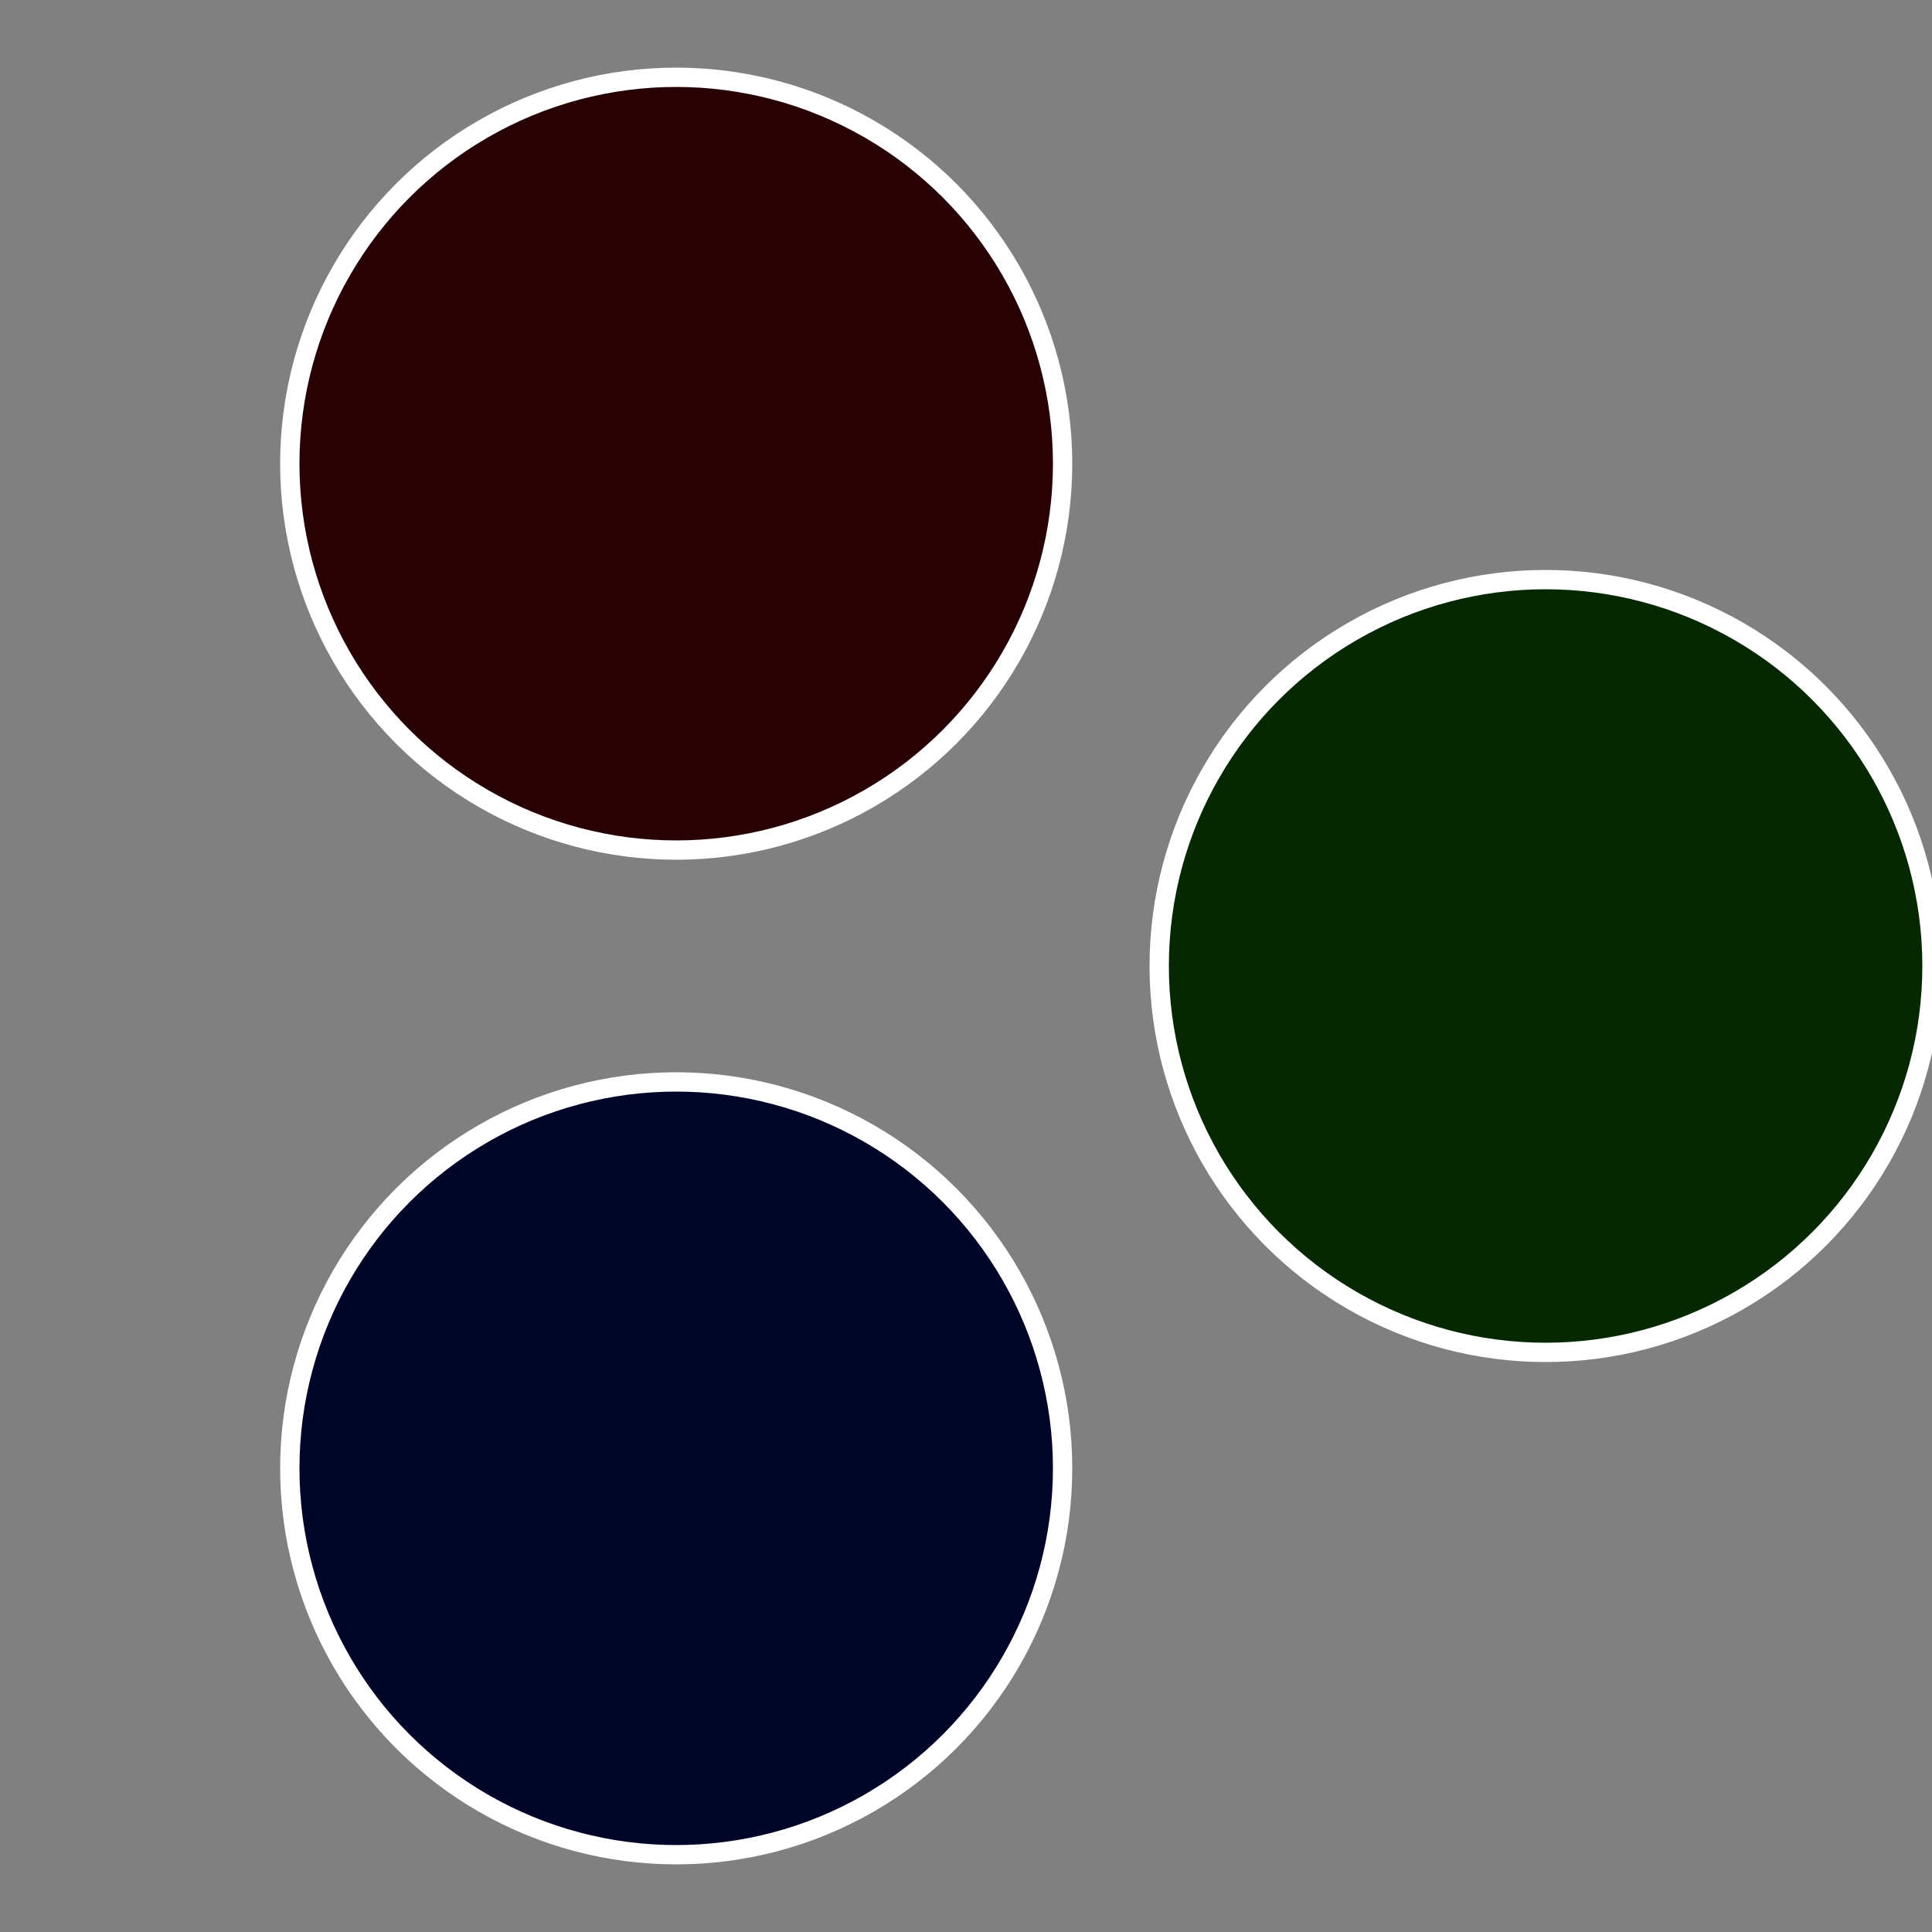
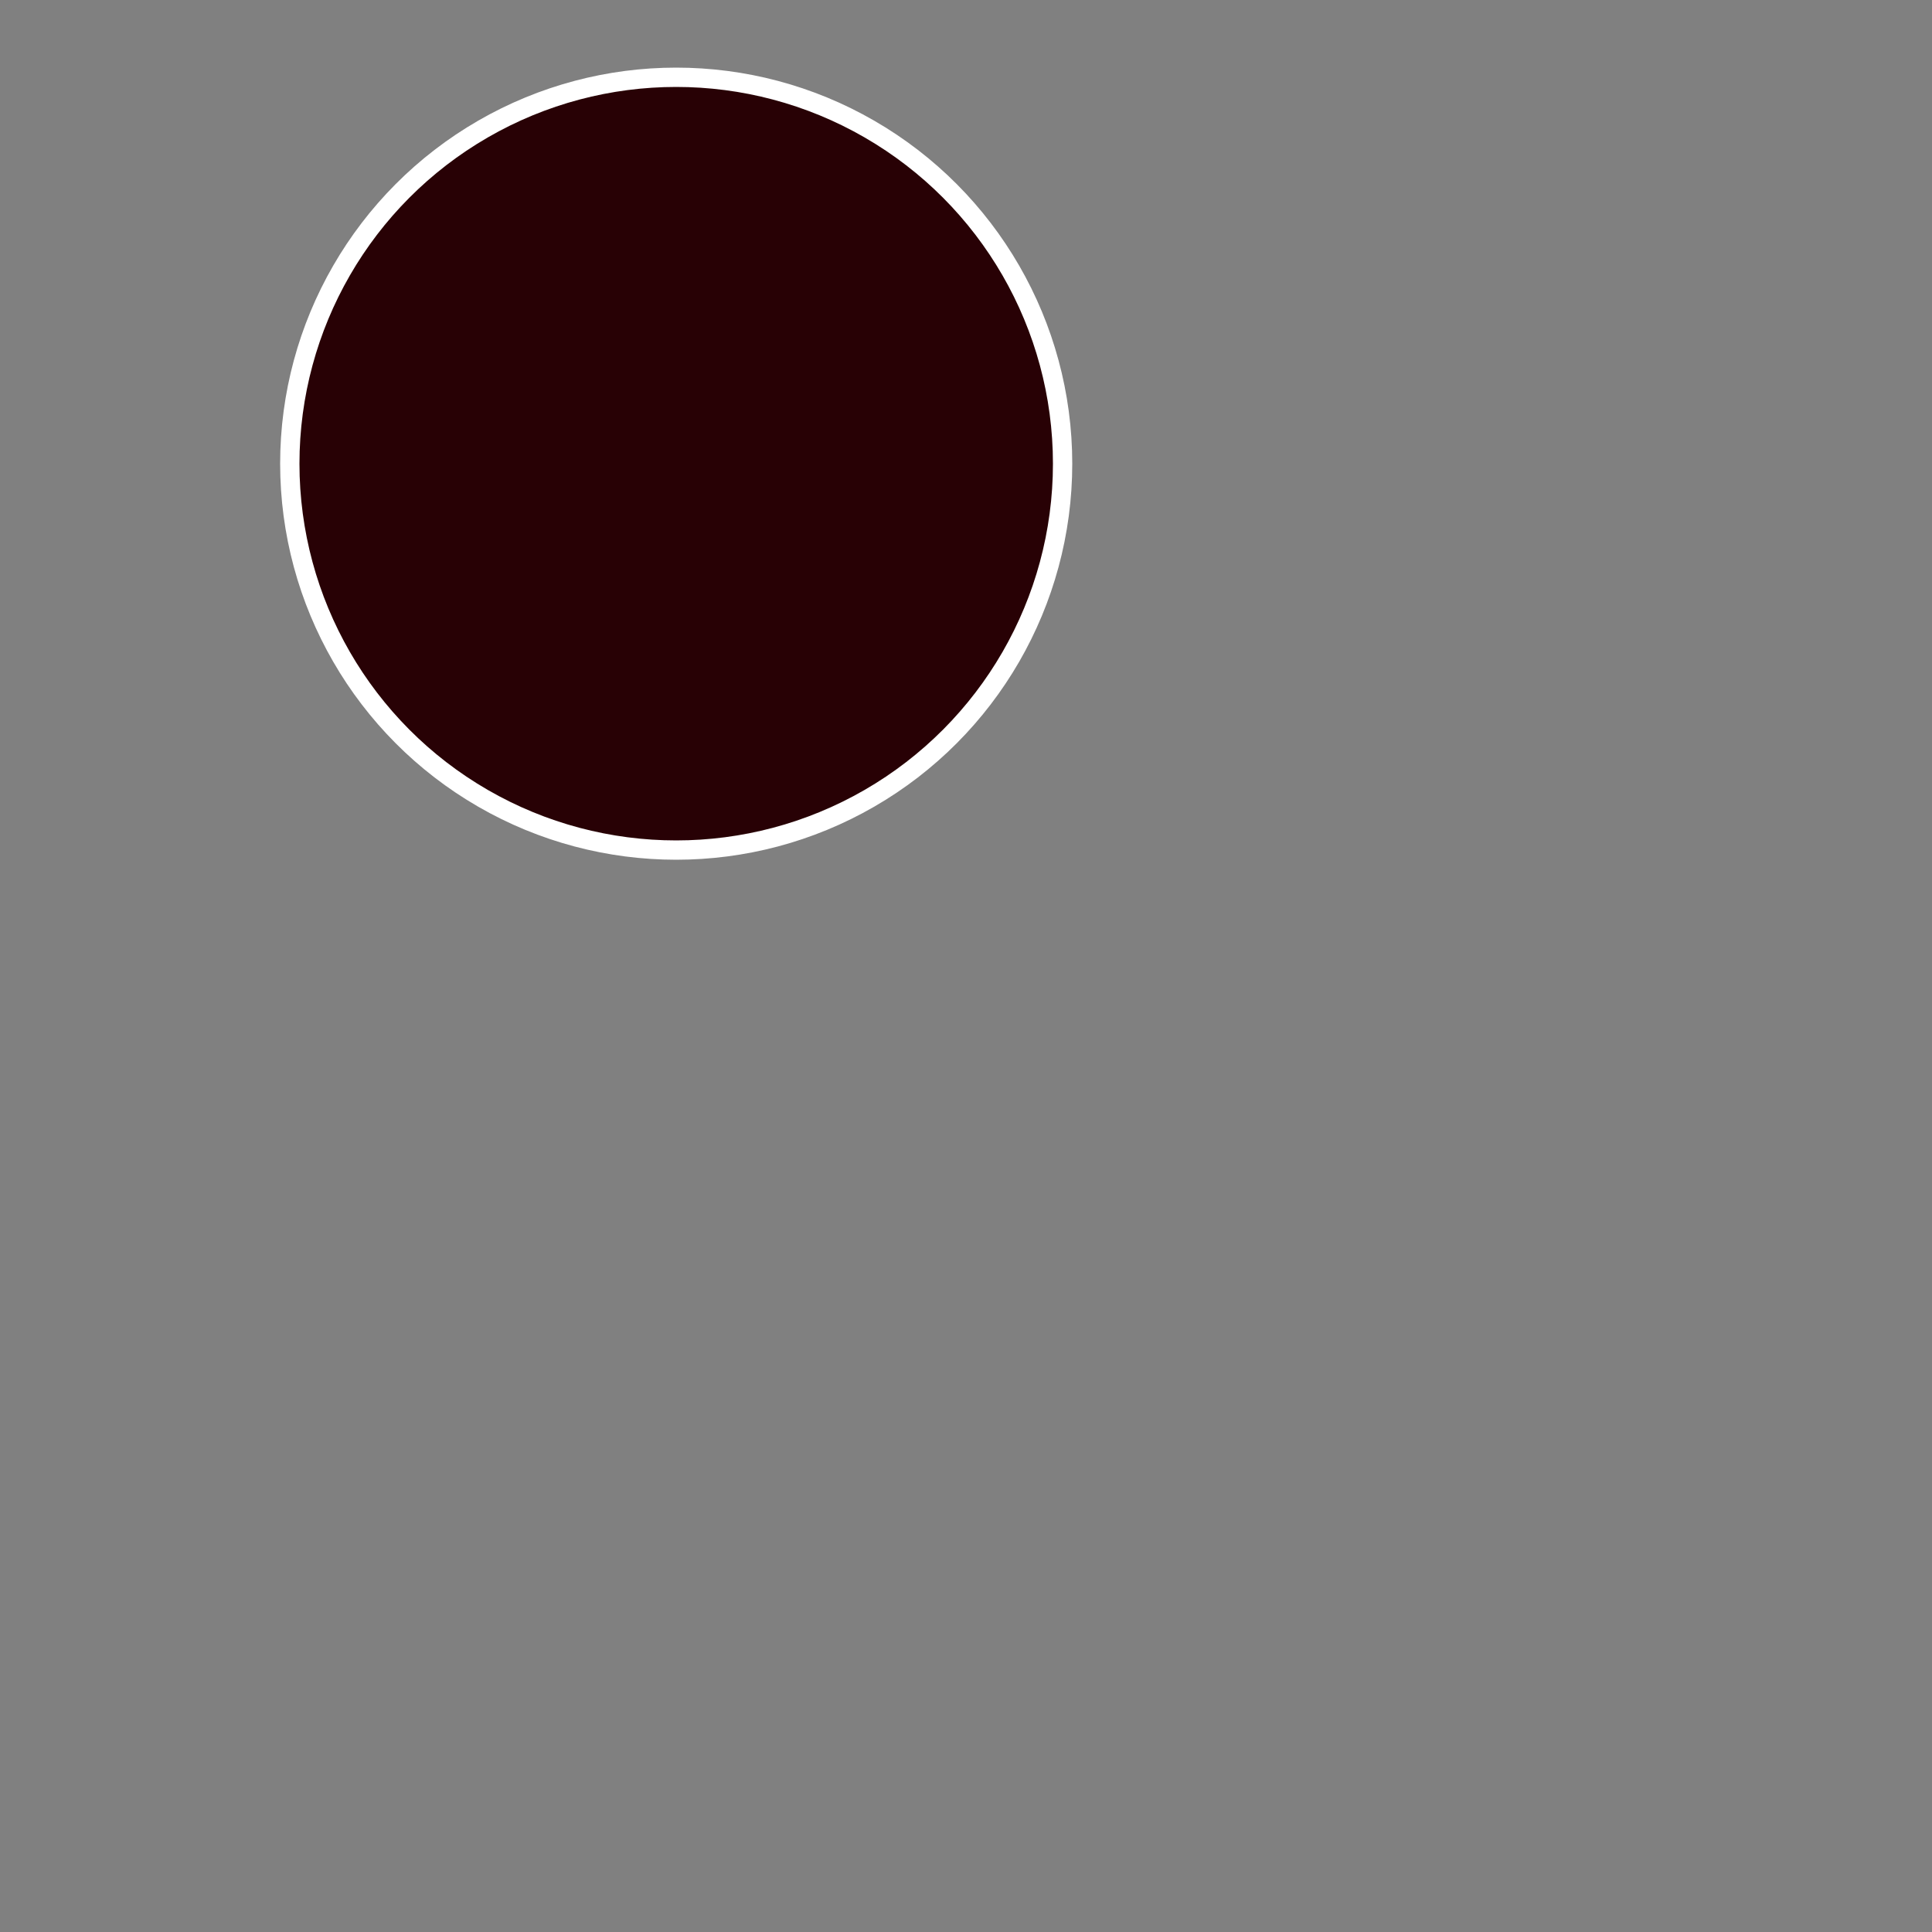
<svg xmlns="http://www.w3.org/2000/svg" width="500" height="500" viewBox="-1 -1 2 2">
  <rect x="-1" y="-1" width="2" height="2" fill="#808080" stroke="none" />
-   <circle cx="0.6" cy="0" r="0.4" fill="#052801" stroke="#fff" stroke-width="1%" />
-   <circle cx="-0.3" cy="0.52" r="0.4" fill="#010528" stroke="#fff" stroke-width="1%" />
  <circle cx="-0.3" cy="-0.52" r="0.4" fill="#280105" stroke="#fff" stroke-width="1%" />
</svg>